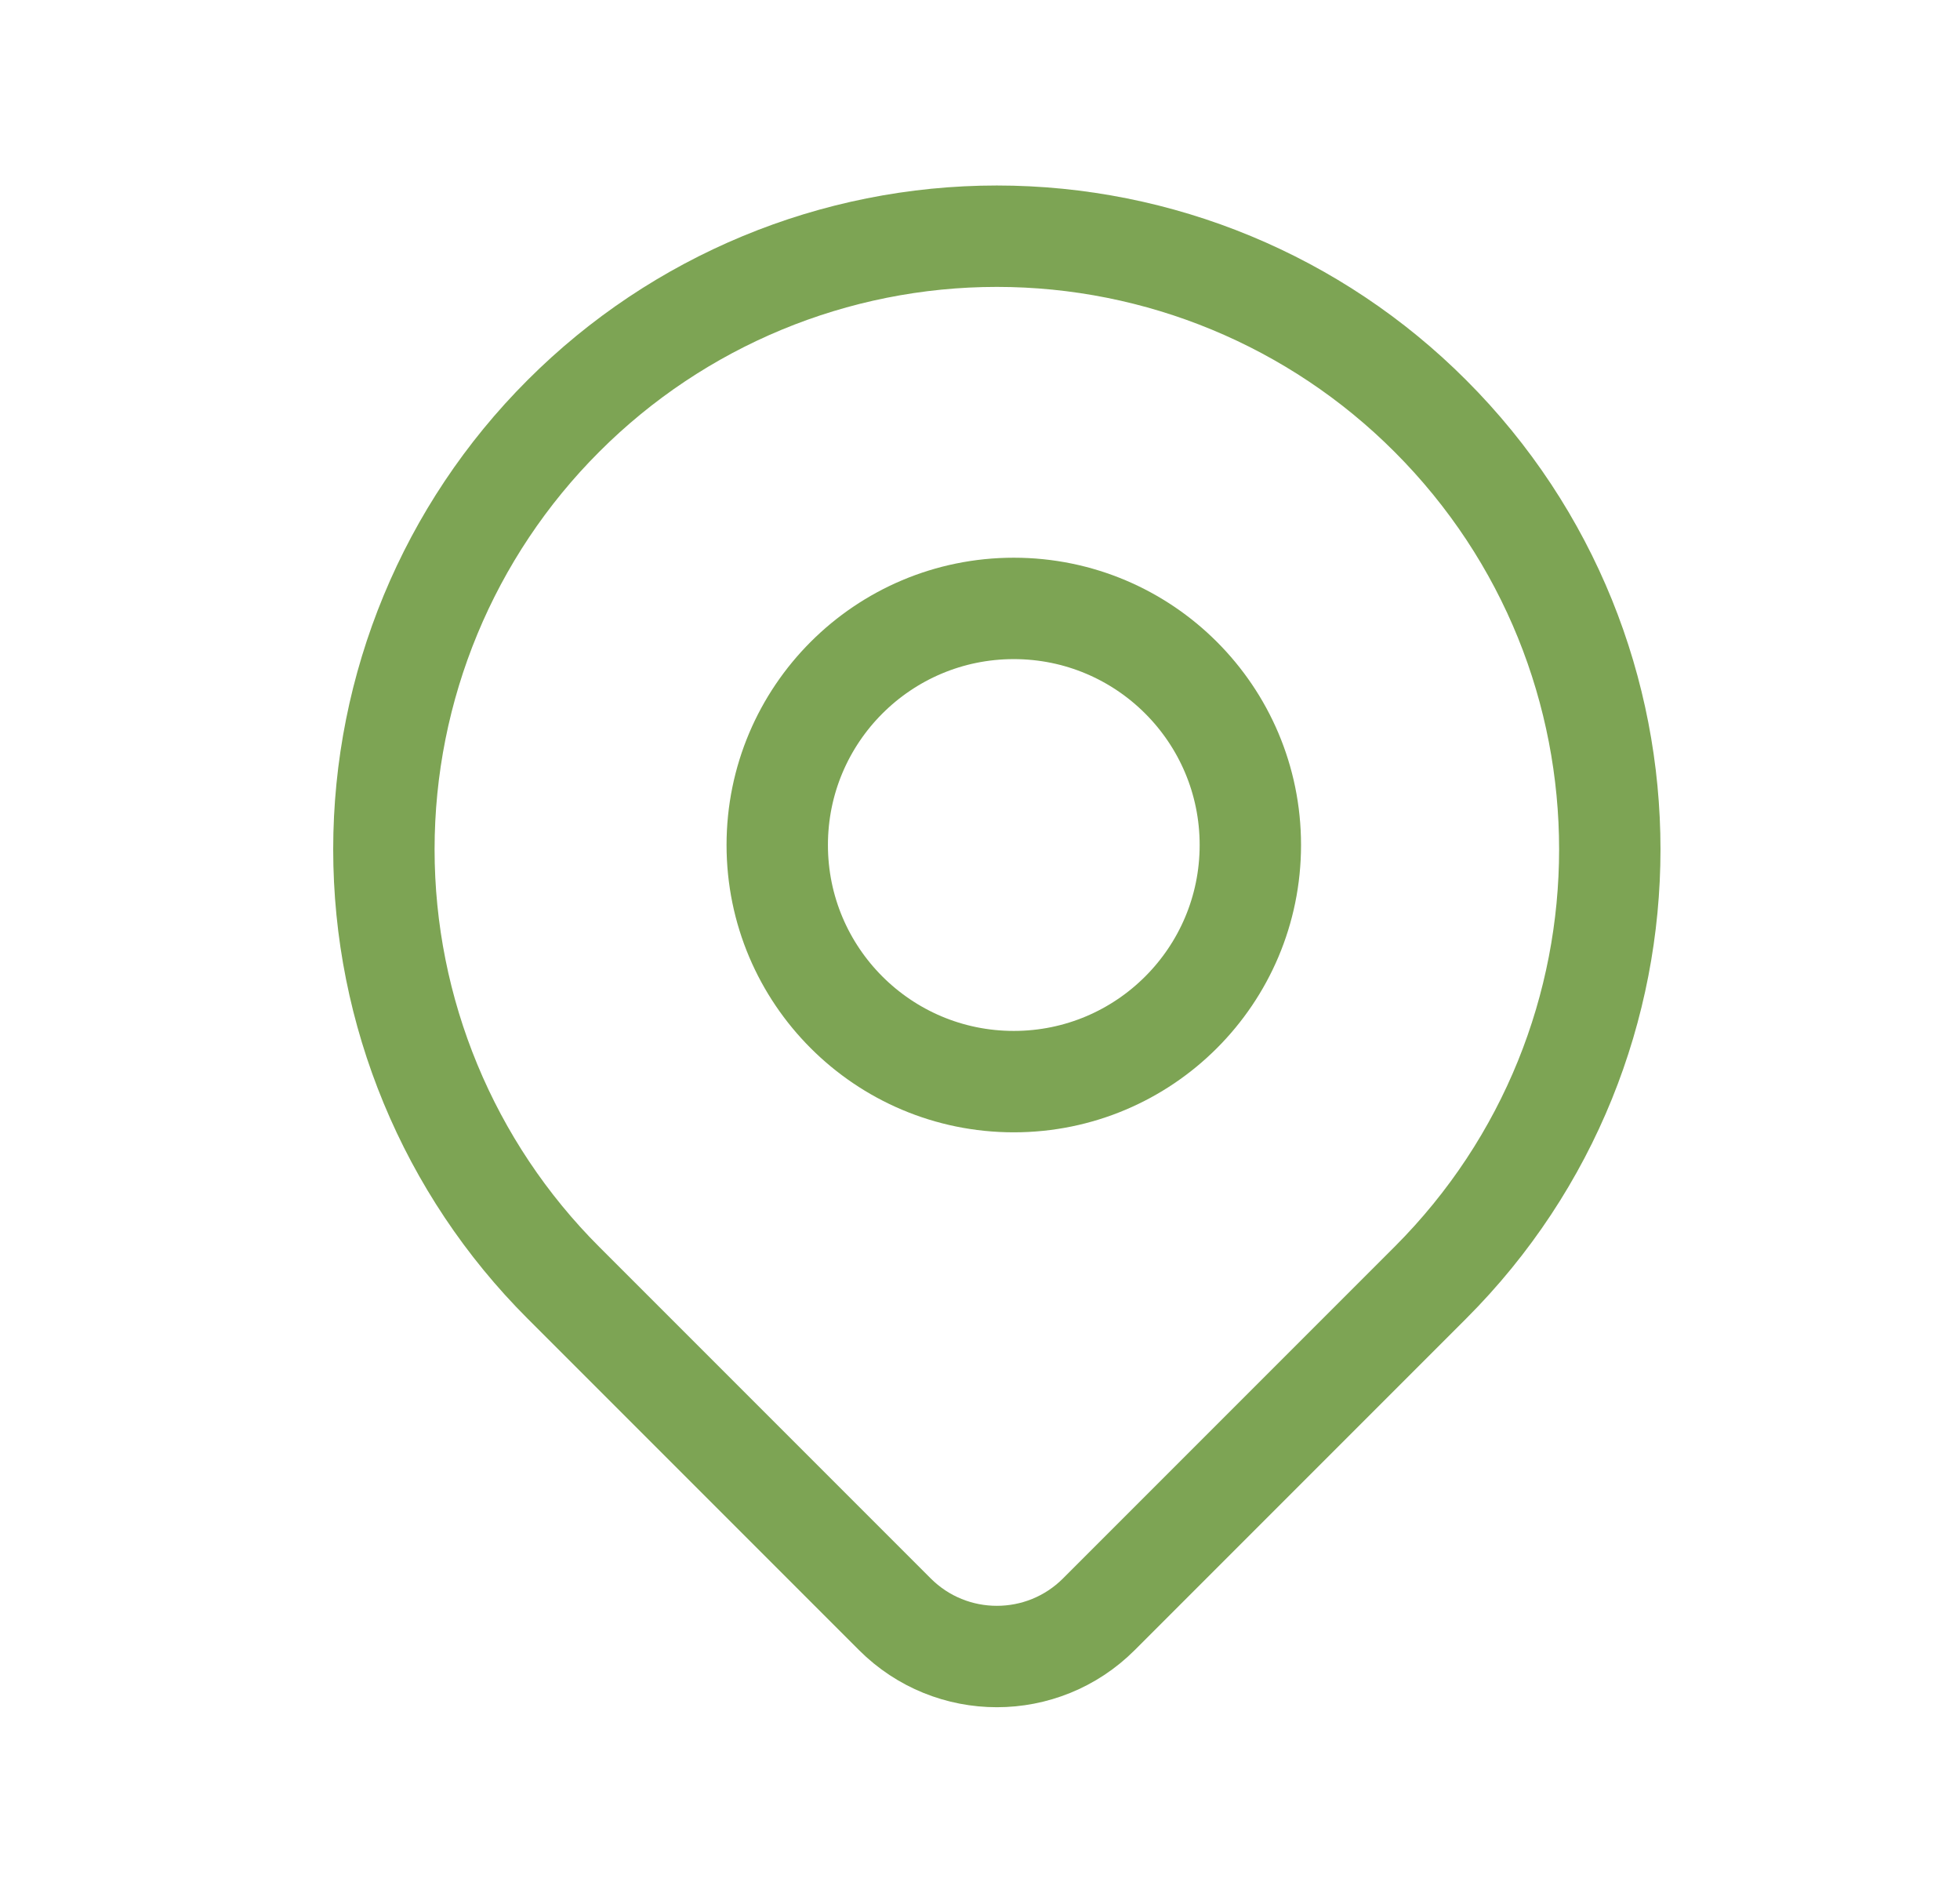
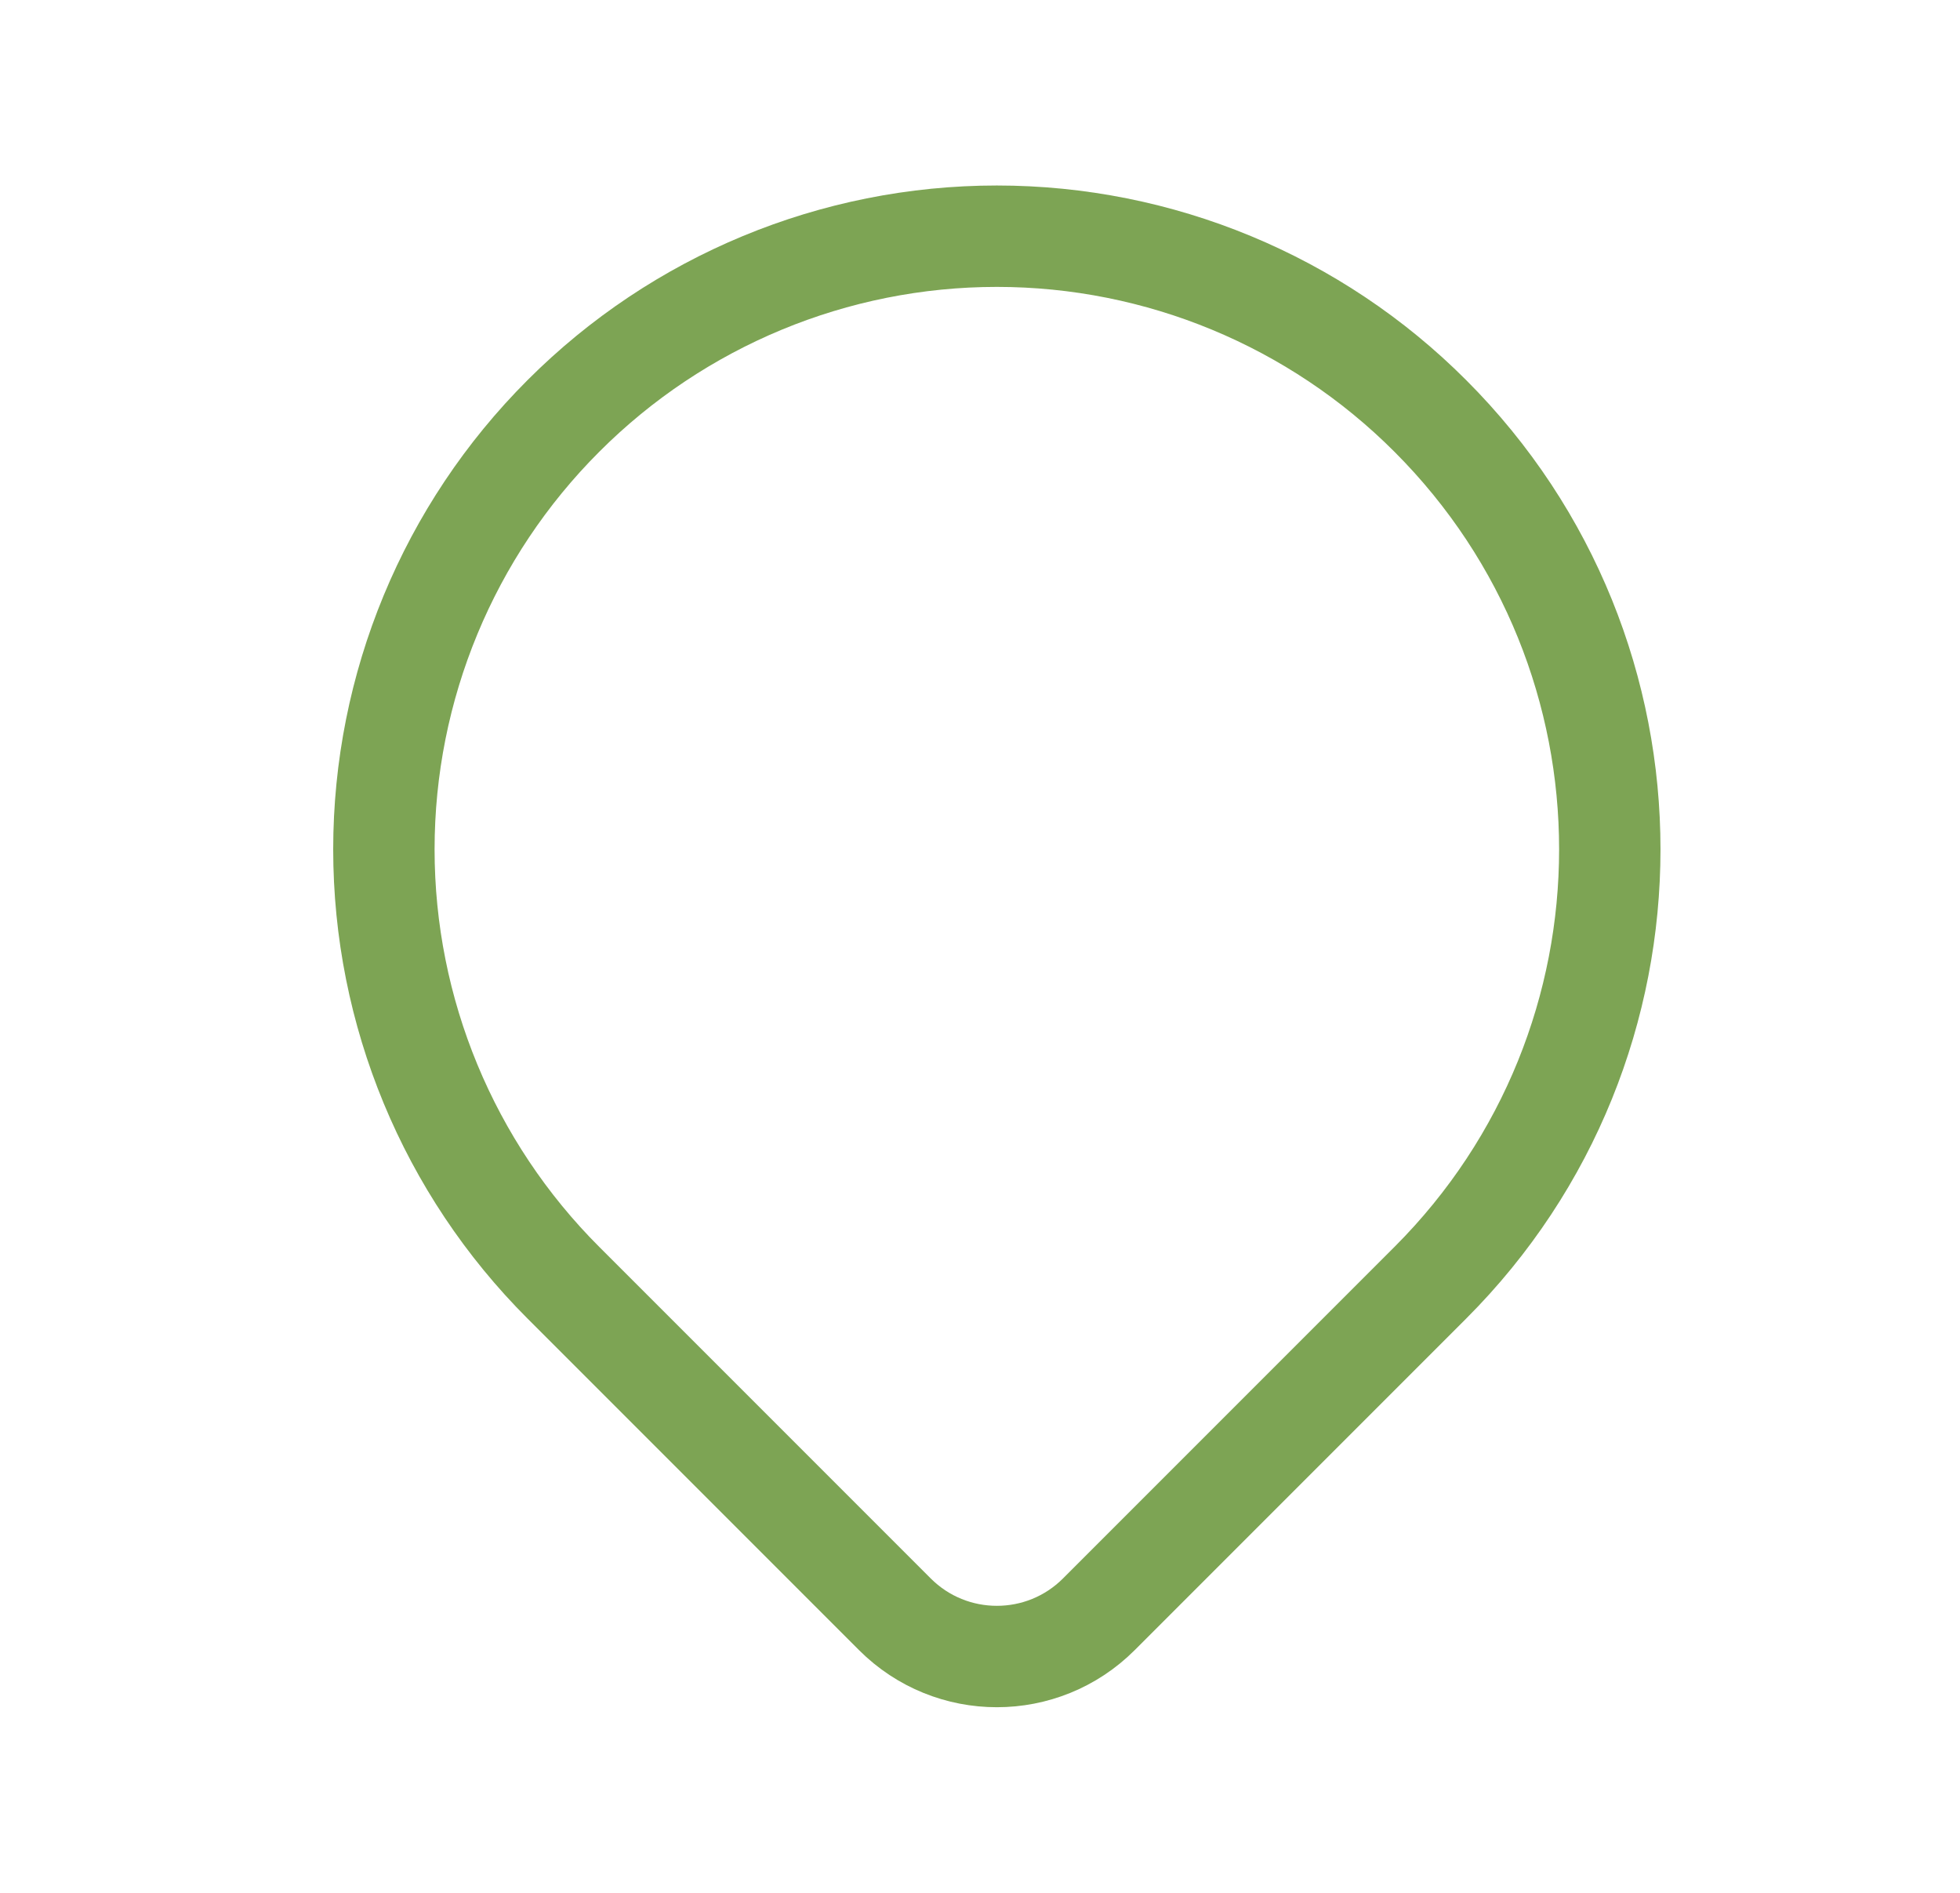
<svg xmlns="http://www.w3.org/2000/svg" width="29" height="28" viewBox="0 0 29 28" fill="none">
-   <path fill-rule="evenodd" clip-rule="evenodd" d="M21.162 6.152V6.152C24.704 9.693 24.704 15.435 21.162 18.976V18.976L16.26 23.878C15.426 24.713 14.073 24.713 13.239 23.878L8.337 18.976C6.635 17.276 5.68 14.969 5.68 12.564C5.68 10.159 6.635 7.852 8.337 6.152V6.152C10.037 4.45 12.344 3.494 14.749 3.494C17.155 3.494 19.462 4.45 21.162 6.152Z" stroke="#7DA454" stroke-width="1.5" stroke-linecap="round" stroke-linejoin="round" />
-   <circle cx="15" cy="12.5" r="3.5" stroke="#7DA454" stroke-width="1.5" />
+   <path fill-rule="evenodd" clip-rule="evenodd" d="M21.162 6.152V6.152C24.704 9.693 24.704 15.435 21.162 18.976V18.976L16.26 23.878C15.426 24.713 14.073 24.713 13.239 23.878L8.337 18.976C6.635 17.276 5.68 14.969 5.68 12.564C5.68 10.159 6.635 7.852 8.337 6.152V6.152C10.037 4.45 12.344 3.494 14.749 3.494C17.155 3.494 19.462 4.45 21.162 6.152" stroke="#7DA454" stroke-width="1.5" stroke-linecap="round" stroke-linejoin="round" />
</svg>